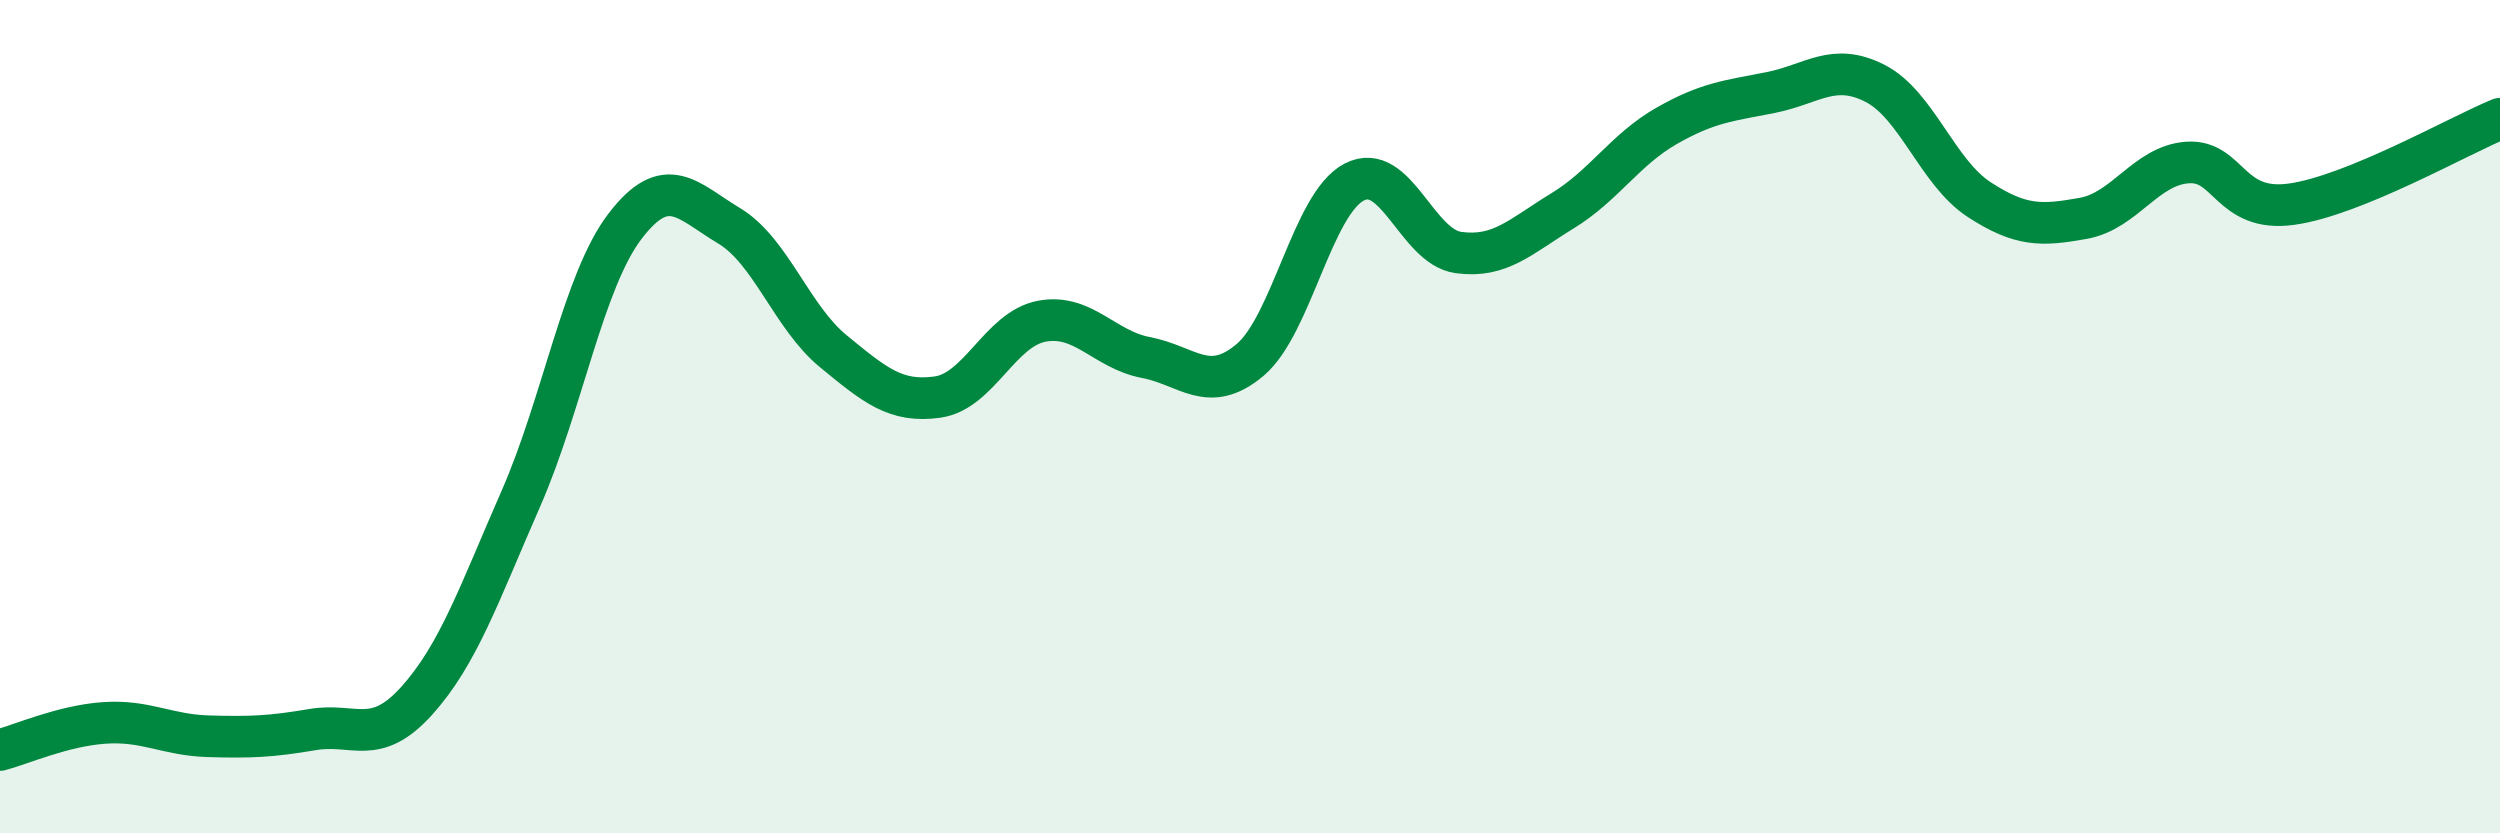
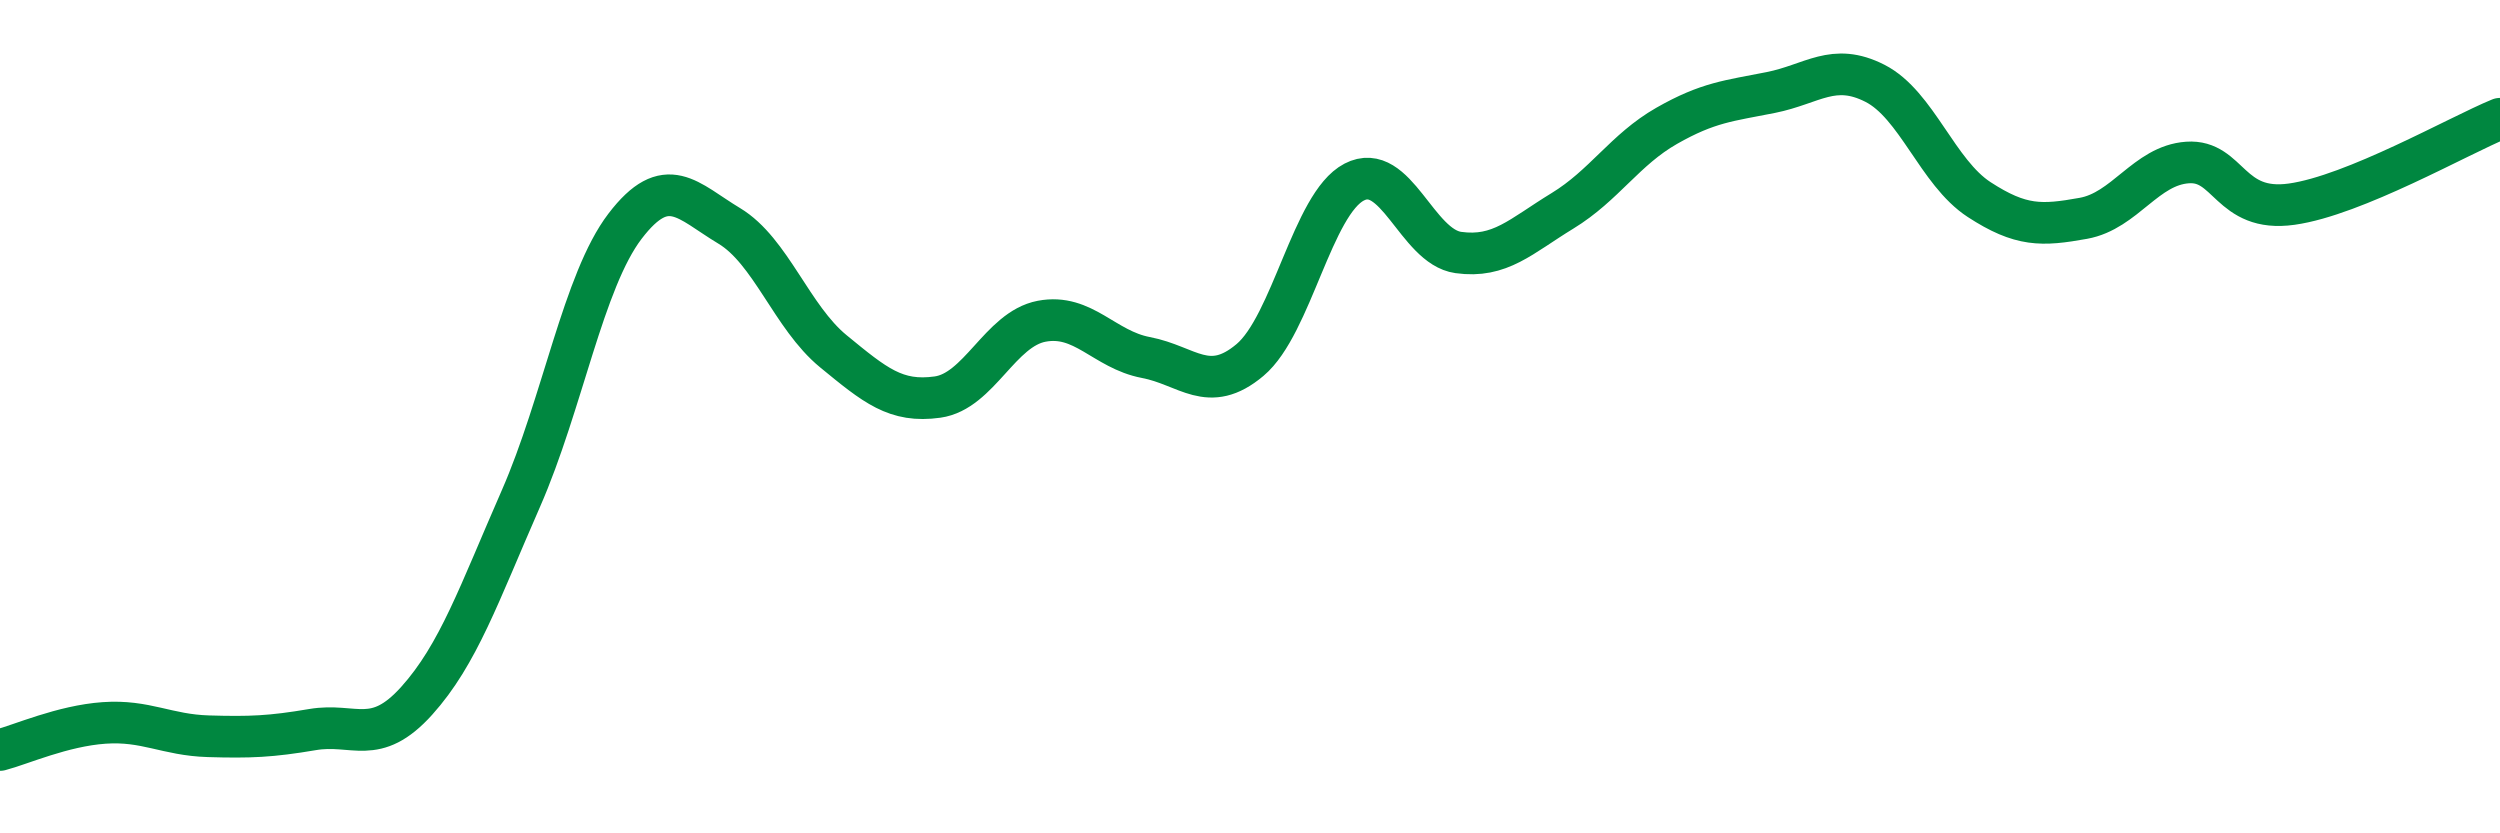
<svg xmlns="http://www.w3.org/2000/svg" width="60" height="20" viewBox="0 0 60 20">
-   <path d="M 0,18 C 0.5,17.87 1.5,17.42 2.5,17.35 C 3.5,17.28 4,17.64 5,17.67 C 6,17.7 6.5,17.68 7.5,17.51 C 8.5,17.34 9,17.93 10,16.82 C 11,15.71 11.5,14.25 12.5,11.97 C 13.5,9.69 14,6.74 15,5.43 C 16,4.12 16.5,4.82 17.5,5.42 C 18.5,6.02 19,7.61 20,8.43 C 21,9.25 21.5,9.67 22.5,9.53 C 23.5,9.39 24,7.9 25,7.71 C 26,7.52 26.5,8.39 27.5,8.58 C 28.5,8.77 29,9.48 30,8.64 C 31,7.8 31.5,4.89 32.5,4.37 C 33.5,3.85 34,5.92 35,6.06 C 36,6.2 36.5,5.67 37.5,5.06 C 38.5,4.45 39,3.59 40,3.02 C 41,2.45 41.5,2.42 42.5,2.22 C 43.5,2.02 44,1.49 45,2 C 46,2.51 46.5,4.14 47.5,4.79 C 48.5,5.44 49,5.42 50,5.24 C 51,5.06 51.5,3.97 52.5,3.9 C 53.5,3.83 53.5,5.11 55,4.9 C 56.5,4.69 59,3.26 60,2.85L60 20L0 20Z" fill="#008740" opacity="0.1" stroke-linecap="round" stroke-linejoin="round" />
  <path d="M 0,18 C 0.5,17.87 1.5,17.42 2.5,17.35 C 3.5,17.28 4,17.64 5,17.67 C 6,17.7 6.5,17.68 7.5,17.51 C 8.5,17.34 9,17.93 10,16.82 C 11,15.71 11.5,14.25 12.5,11.97 C 13.5,9.69 14,6.74 15,5.43 C 16,4.12 16.5,4.82 17.5,5.42 C 18.5,6.02 19,7.61 20,8.43 C 21,9.25 21.5,9.67 22.5,9.53 C 23.5,9.39 24,7.9 25,7.71 C 26,7.52 26.5,8.39 27.5,8.58 C 28.5,8.77 29,9.48 30,8.64 C 31,7.8 31.5,4.89 32.5,4.37 C 33.5,3.85 34,5.92 35,6.06 C 36,6.2 36.5,5.67 37.5,5.06 C 38.5,4.45 39,3.59 40,3.02 C 41,2.45 41.5,2.42 42.5,2.22 C 43.5,2.02 44,1.49 45,2 C 46,2.51 46.5,4.14 47.5,4.79 C 48.5,5.44 49,5.42 50,5.24 C 51,5.06 51.5,3.97 52.5,3.9 C 53.5,3.83 53.5,5.11 55,4.9 C 56.5,4.69 59,3.26 60,2.85" stroke="#008740" stroke-width="1" fill="none" stroke-linecap="round" stroke-linejoin="round" />
</svg>